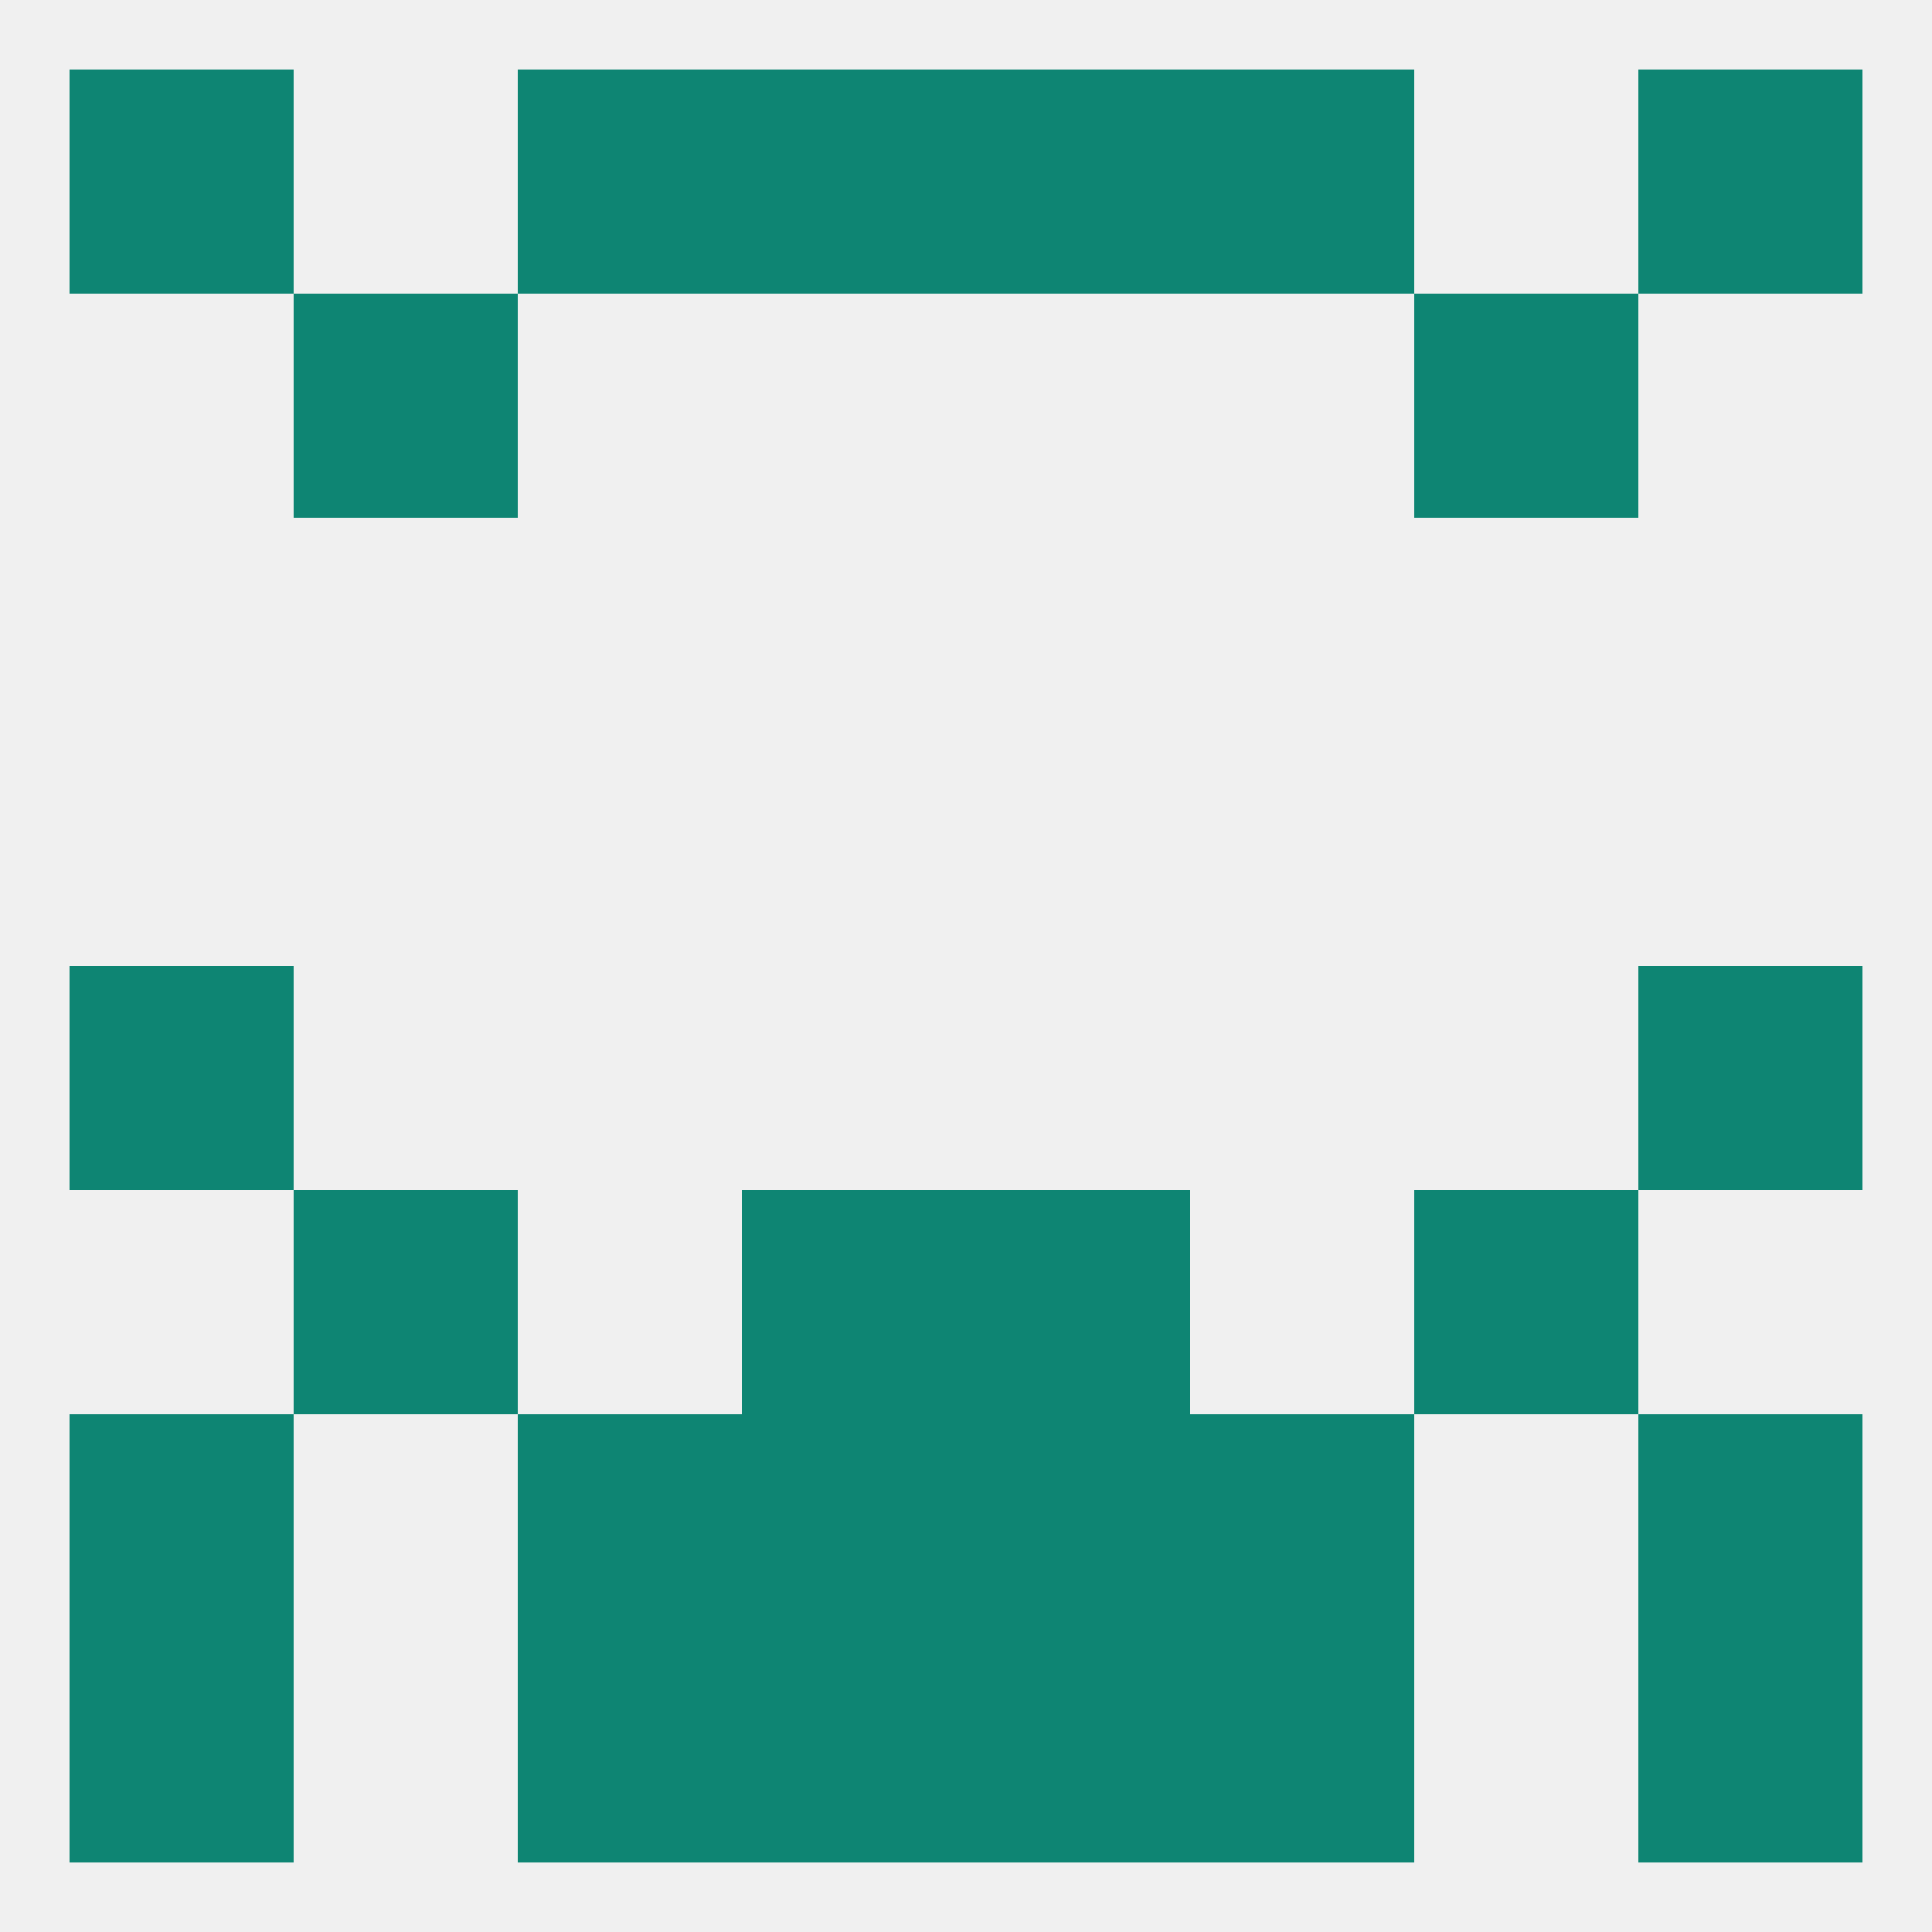
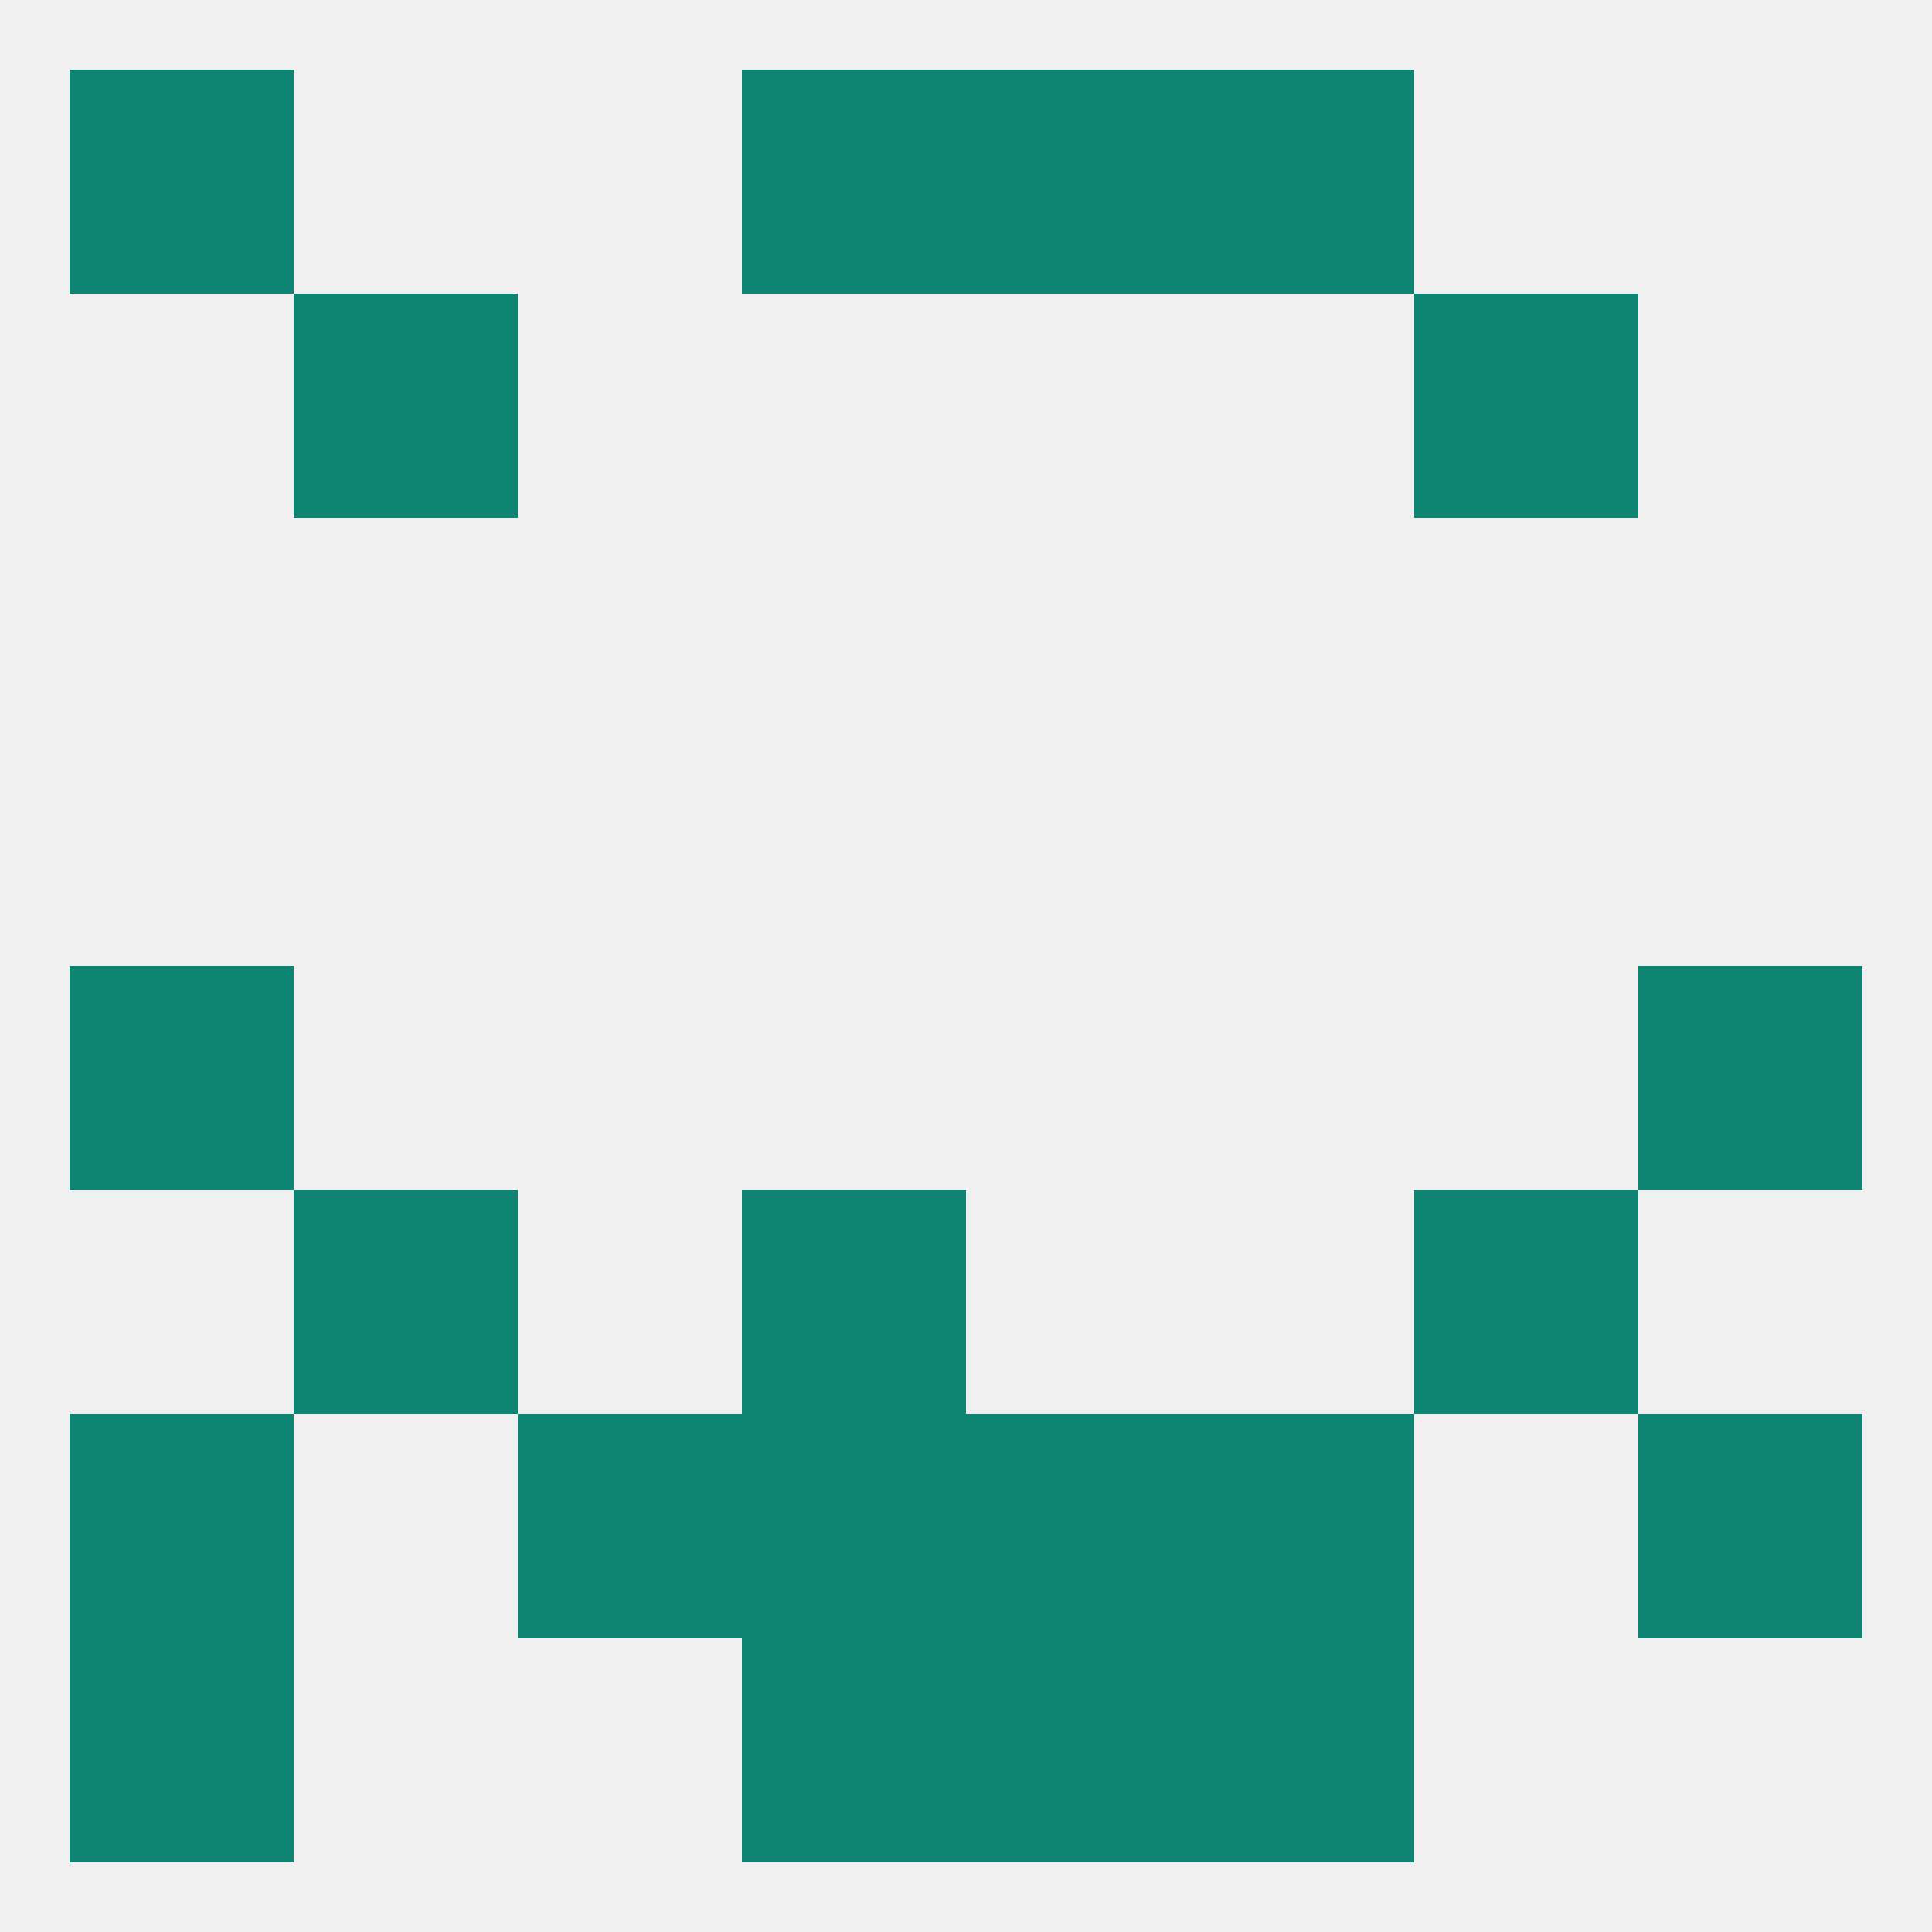
<svg xmlns="http://www.w3.org/2000/svg" version="1.1" baseprofile="full" width="250" height="250" viewBox="0 0 250 250">
  <rect width="100%" height="100%" fill="rgba(240,240,240,255)" />
  <rect x="38" y="38" width="29" height="29" fill="rgba(14,133,115,255)" />
  <rect x="183" y="38" width="29" height="29" fill="rgba(14,133,115,255)" />
  <rect x="9" y="125" width="29" height="29" fill="rgba(14,133,115,255)" />
  <rect x="212" y="125" width="29" height="29" fill="rgba(14,133,115,255)" />
  <rect x="38" y="154" width="29" height="29" fill="rgba(14,133,115,255)" />
  <rect x="183" y="154" width="29" height="29" fill="rgba(14,133,115,255)" />
  <rect x="96" y="154" width="29" height="29" fill="rgba(14,133,115,255)" />
-   <rect x="125" y="154" width="29" height="29" fill="rgba(14,133,115,255)" />
  <rect x="125" y="183" width="29" height="29" fill="rgba(14,133,115,255)" />
  <rect x="9" y="183" width="29" height="29" fill="rgba(14,133,115,255)" />
  <rect x="212" y="183" width="29" height="29" fill="rgba(14,133,115,255)" />
  <rect x="67" y="183" width="29" height="29" fill="rgba(14,133,115,255)" />
  <rect x="154" y="183" width="29" height="29" fill="rgba(14,133,115,255)" />
  <rect x="96" y="183" width="29" height="29" fill="rgba(14,133,115,255)" />
  <rect x="154" y="212" width="29" height="29" fill="rgba(14,133,115,255)" />
  <rect x="9" y="212" width="29" height="29" fill="rgba(14,133,115,255)" />
-   <rect x="212" y="212" width="29" height="29" fill="rgba(14,133,115,255)" />
  <rect x="96" y="212" width="29" height="29" fill="rgba(14,133,115,255)" />
  <rect x="125" y="212" width="29" height="29" fill="rgba(14,133,115,255)" />
-   <rect x="67" y="212" width="29" height="29" fill="rgba(14,133,115,255)" />
  <rect x="154" y="9" width="29" height="29" fill="rgba(14,133,115,255)" />
  <rect x="96" y="9" width="29" height="29" fill="rgba(14,133,115,255)" />
  <rect x="125" y="9" width="29" height="29" fill="rgba(14,133,115,255)" />
  <rect x="9" y="9" width="29" height="29" fill="rgba(14,133,115,255)" />
-   <rect x="212" y="9" width="29" height="29" fill="rgba(14,133,115,255)" />
-   <rect x="67" y="9" width="29" height="29" fill="rgba(14,133,115,255)" />
</svg>